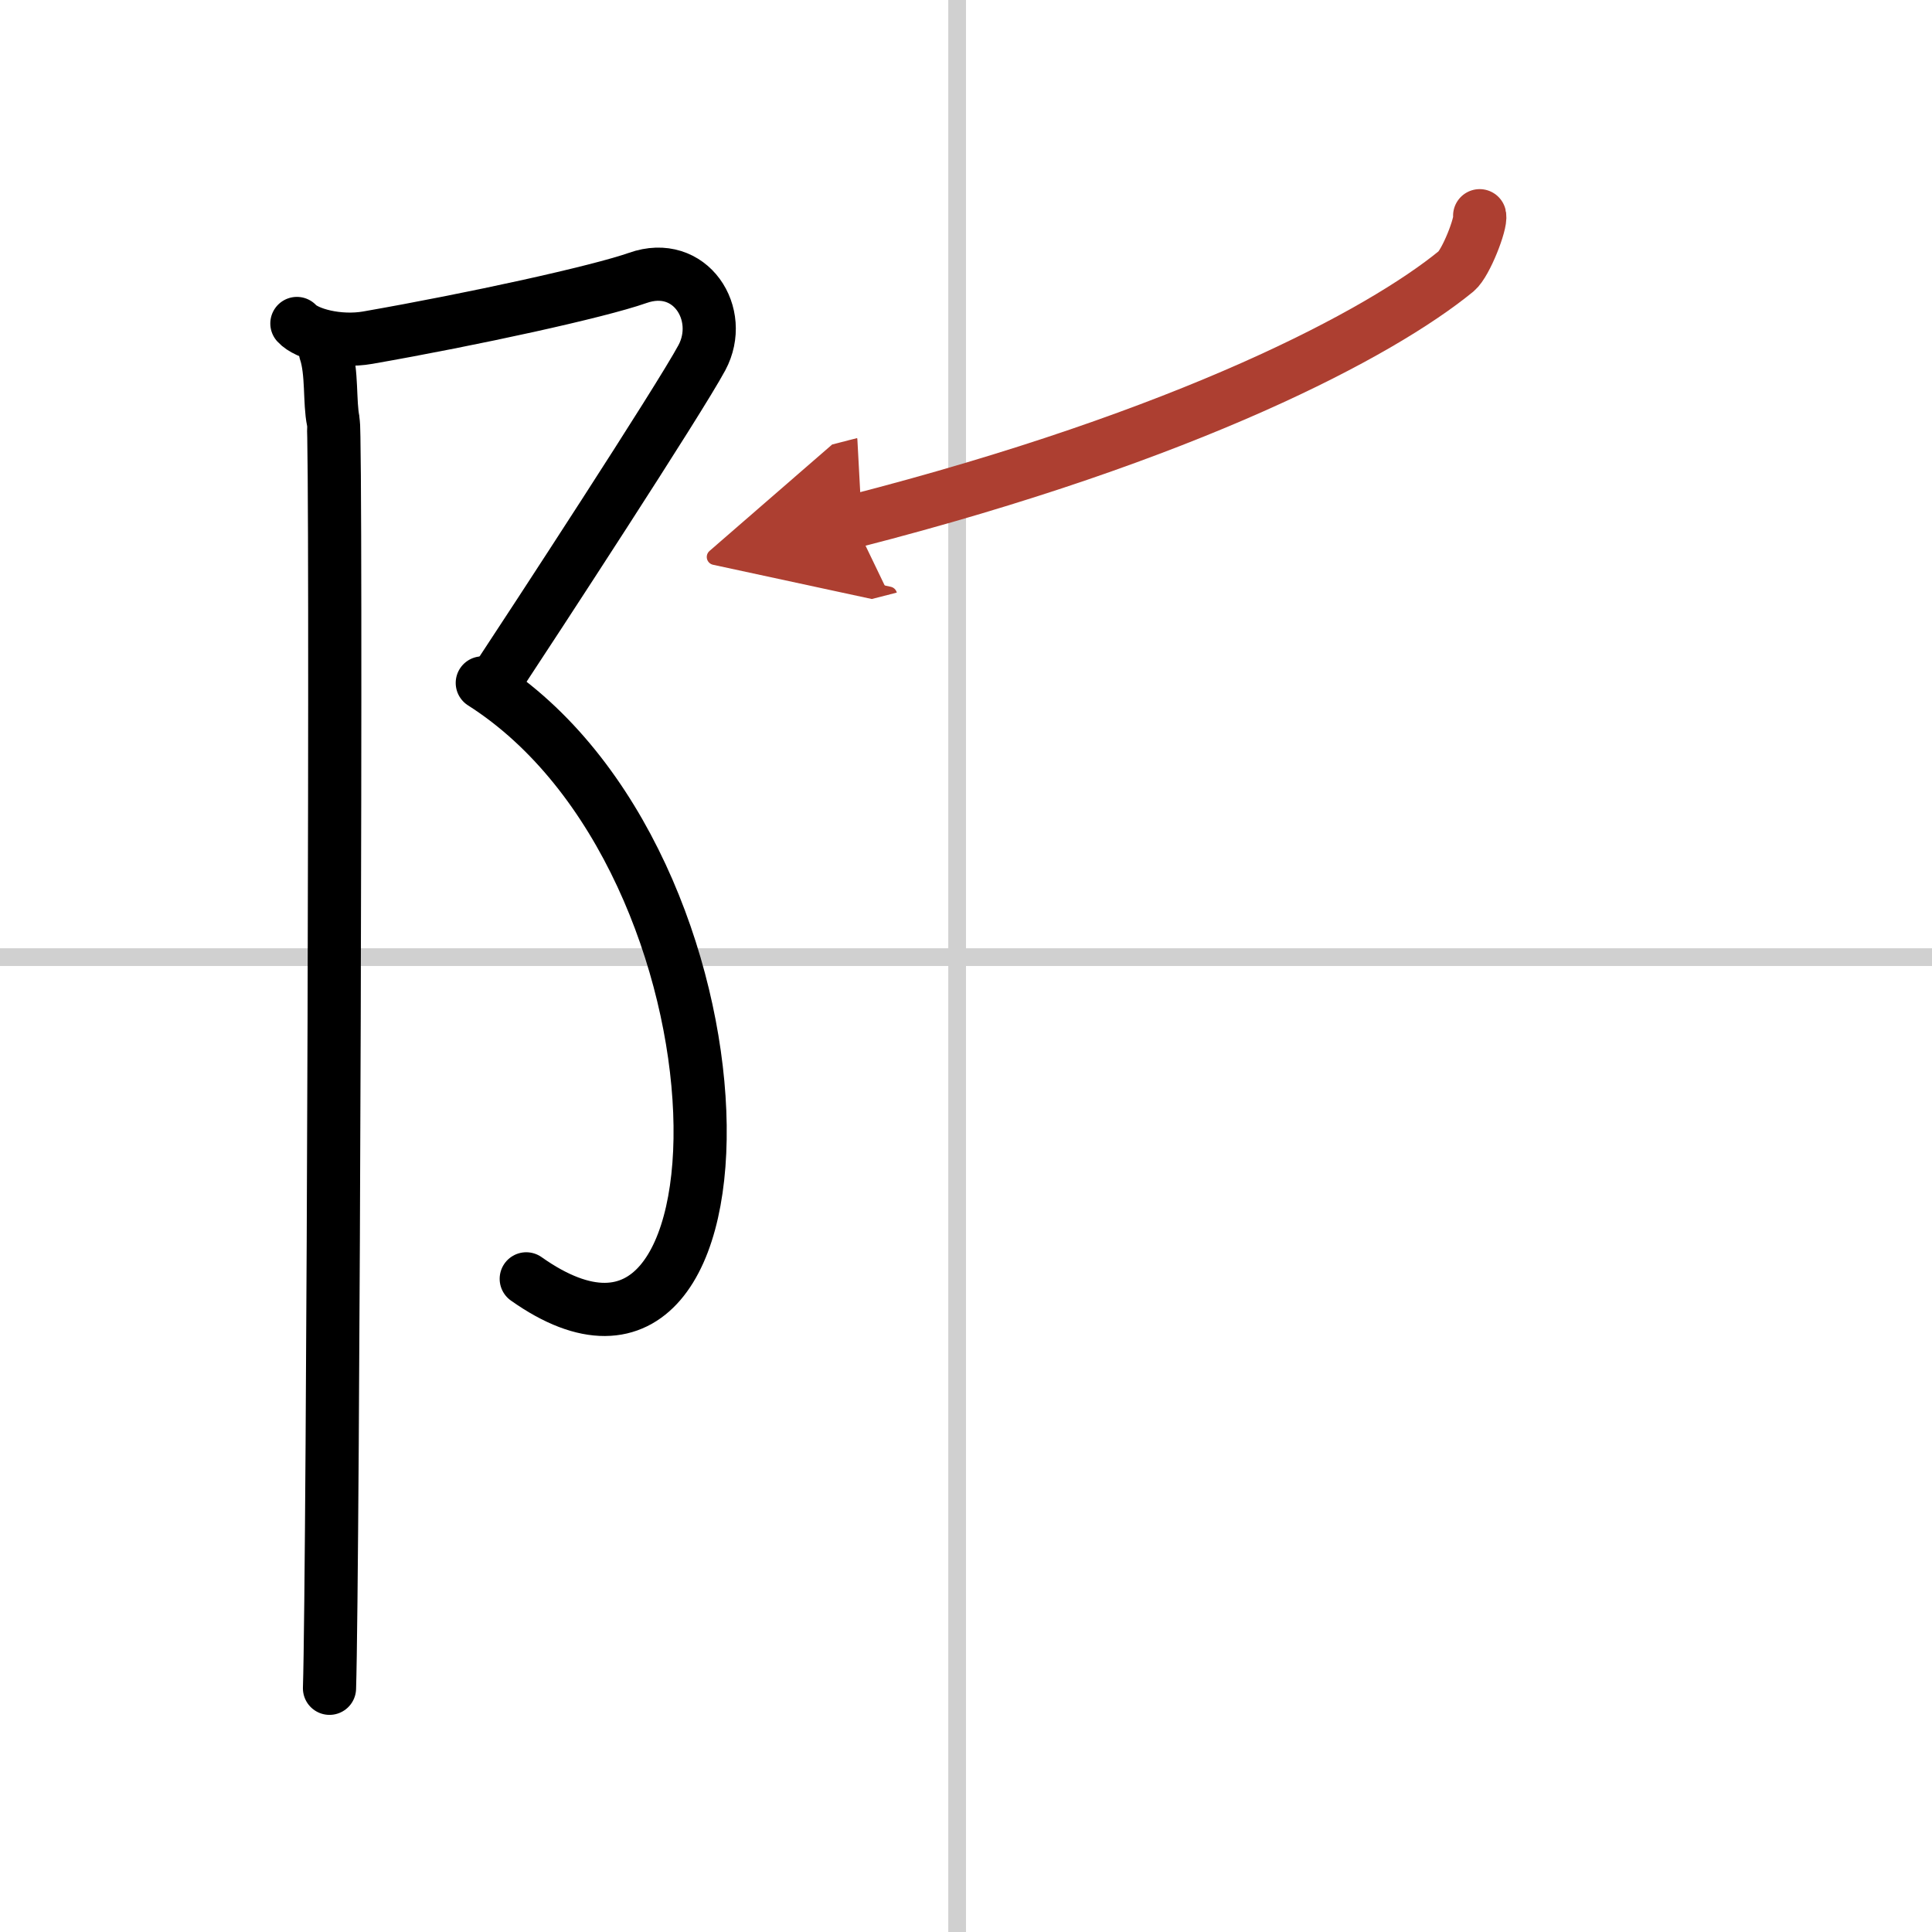
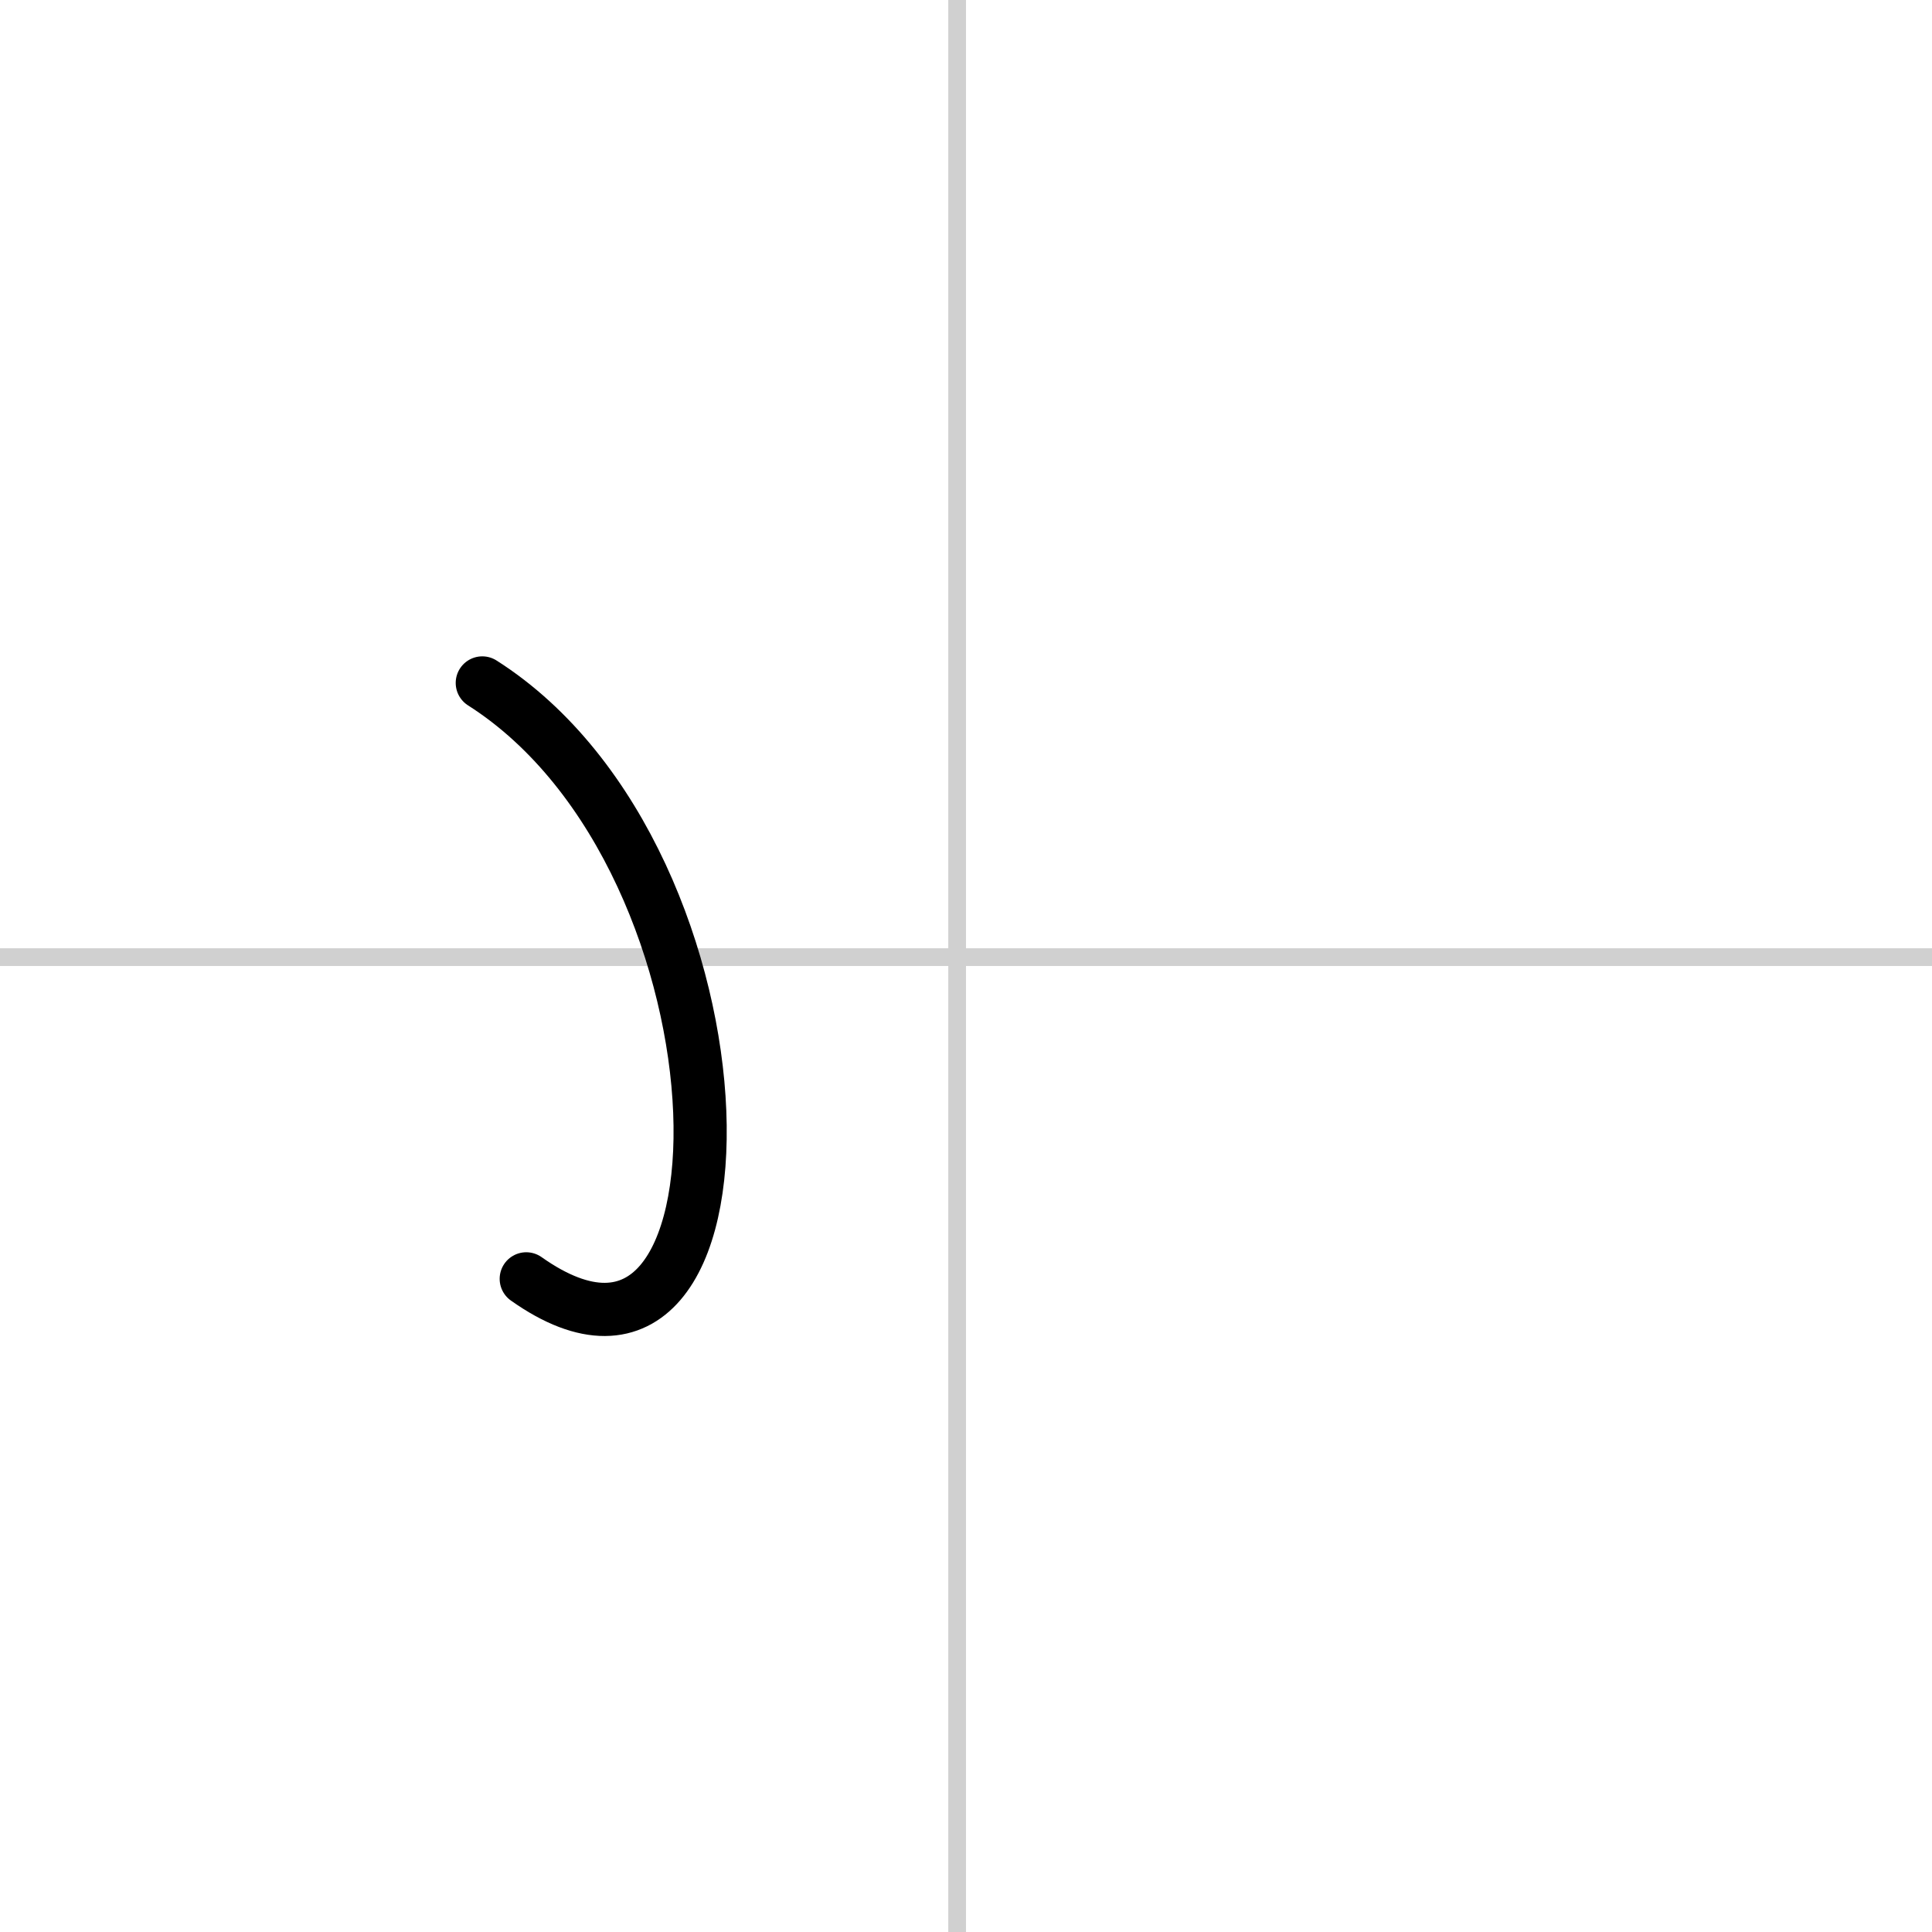
<svg xmlns="http://www.w3.org/2000/svg" width="400" height="400" viewBox="0 0 109 109">
  <defs>
    <marker id="a" markerWidth="4" orient="auto" refX="1" refY="5" viewBox="0 0 10 10">
      <polyline points="0 0 10 5 0 10 1 5" fill="#ad3f31" stroke="#ad3f31" />
    </marker>
  </defs>
  <g fill="none" stroke="#000" stroke-linecap="round" stroke-linejoin="round" stroke-width="3">
    <rect width="100%" height="100%" fill="#fff" stroke="#fff" />
    <line x1="54" x2="54" y2="109" stroke="#d0d0d0" stroke-width="1" />
    <line x2="109" y1="54" y2="54" stroke="#d0d0d0" stroke-width="1" />
-     <path d="m16.75 18.25c0.54 0.6 2.35 1.09 4 0.8 6-1.05 12.98-2.58 15.23-3.37 2.97-1.05 4.93 2.05 3.62 4.5-1.32 2.45-9.42 14.85-11.73 18.35" />
    <path d="m27.21 38.53c15.85 10.09 16.04 43.22 2.48 33.62" />
-     <path d="m18.36 19.84c0.39 1.16 0.22 2.86 0.44 3.91 0.21 1.05 0 64.93-0.21 71.5" />
-     <path d="m83.48 12.17c0.1 0.42-0.77 2.67-1.32 3.13-4.26 3.49-15.09 9.26-33.99 14.11" marker-end="url(#a)" stroke="#ad3f31" />
  </g>
</svg>